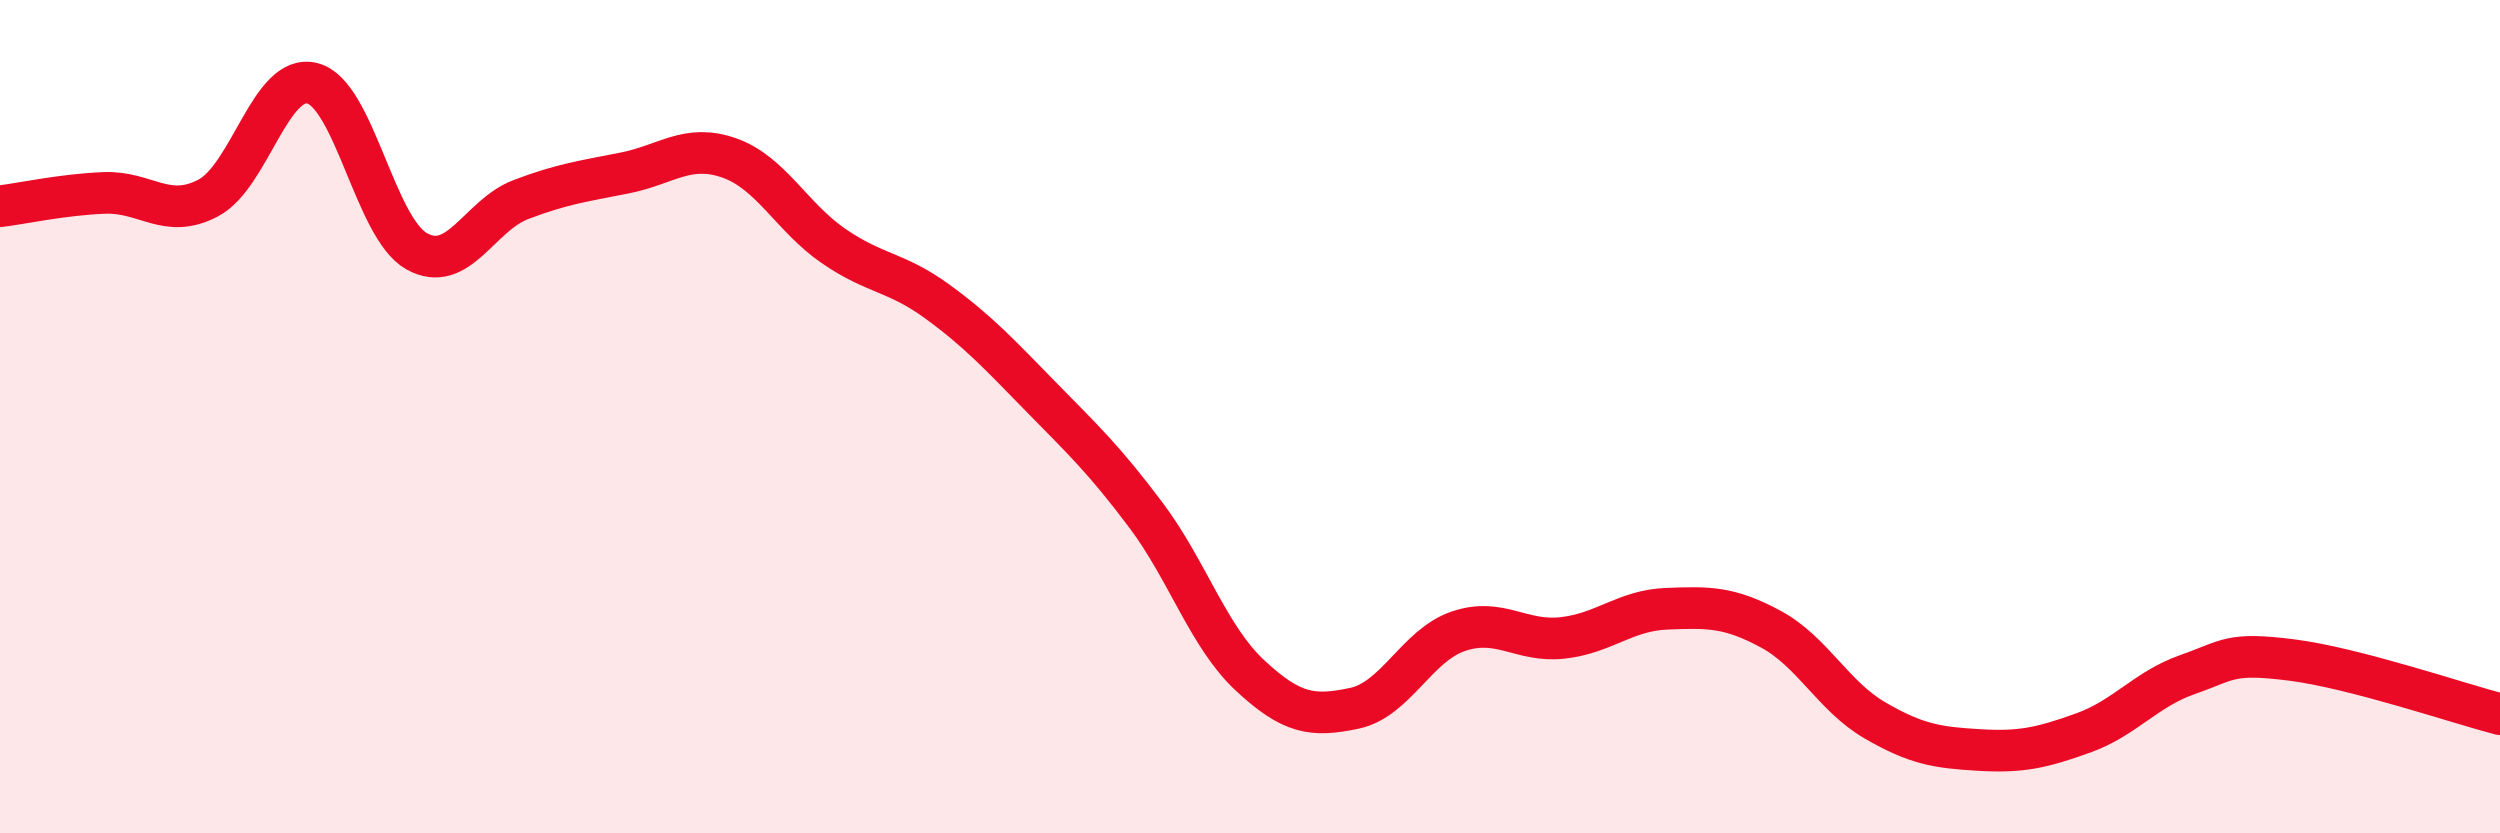
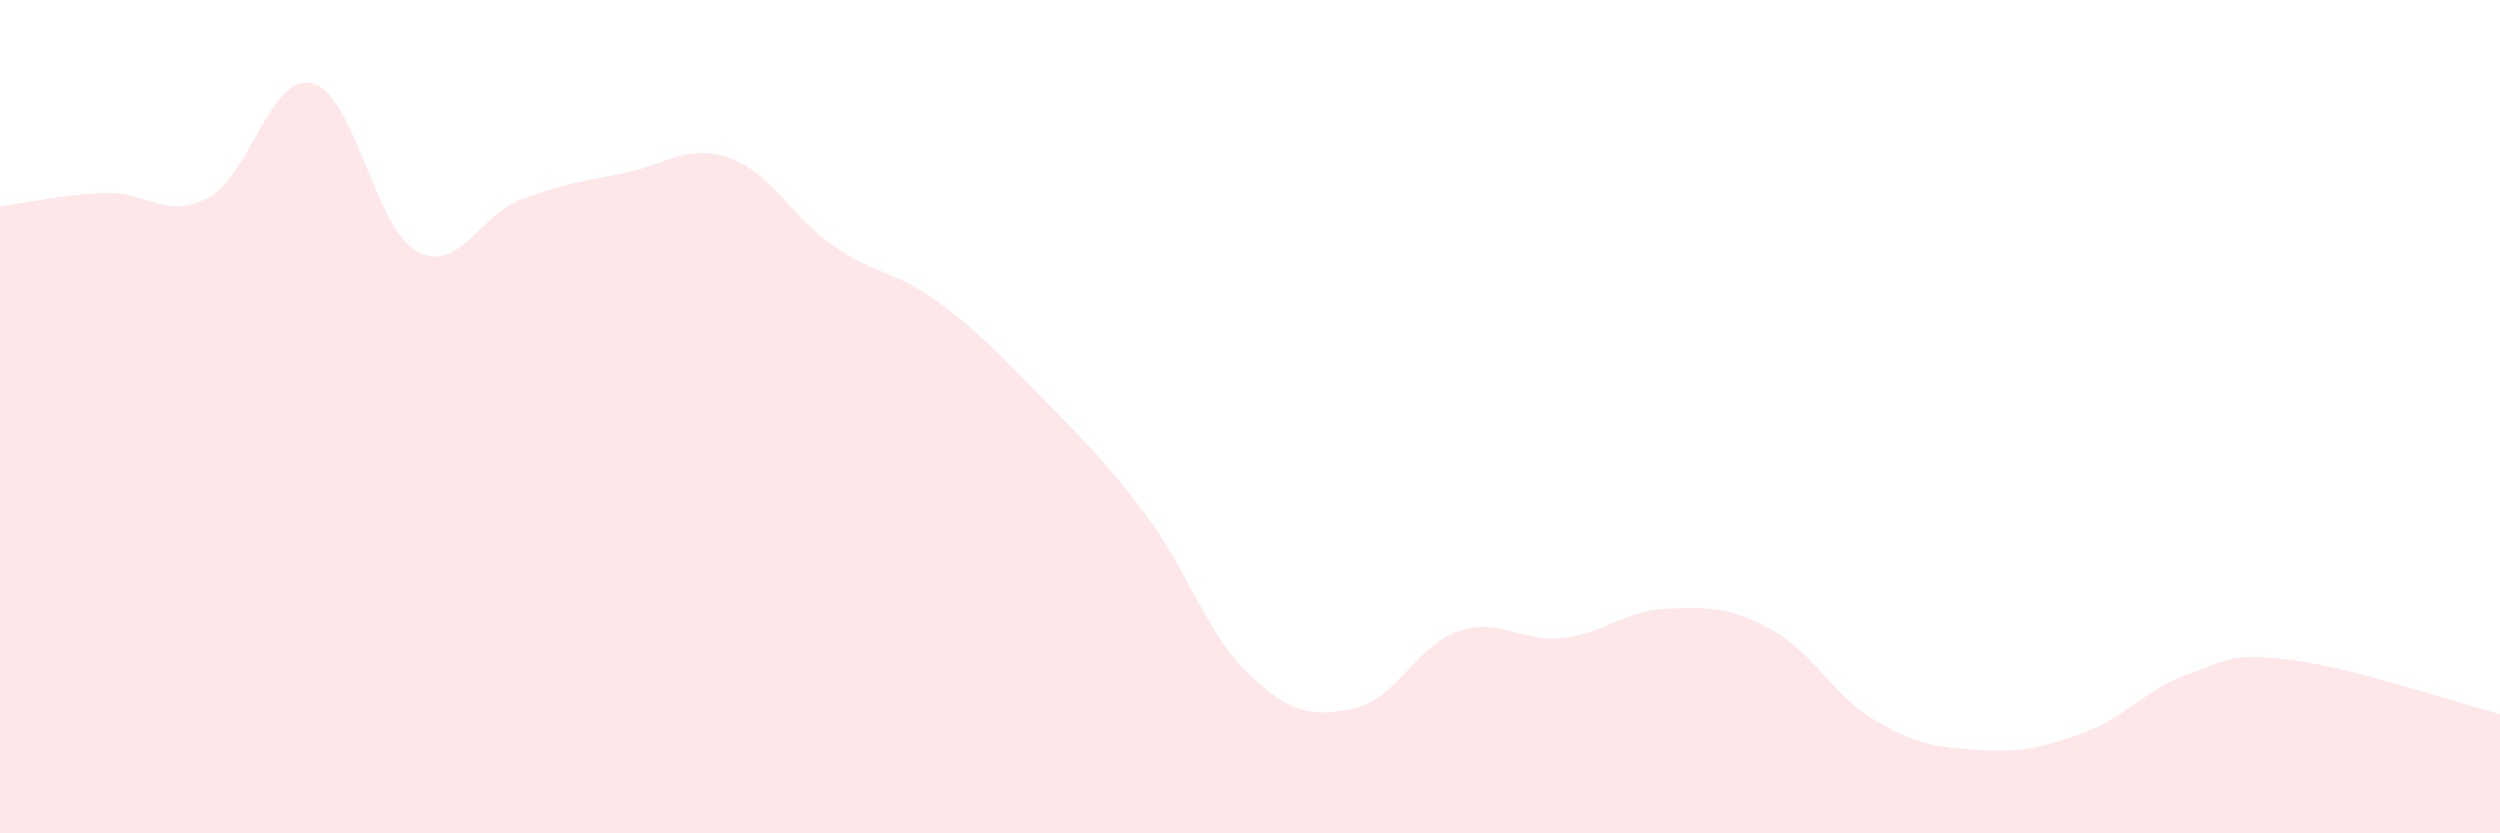
<svg xmlns="http://www.w3.org/2000/svg" width="60" height="20" viewBox="0 0 60 20">
  <path d="M 0,4.95 C 0.5,4.89 1.5,4.67 2.5,4.63 C 3.5,4.59 4,5.28 5,4.75 C 6,4.22 6.5,1.74 7.5,2 C 8.5,2.26 9,5.47 10,6.03 C 11,6.59 11.5,5.17 12.5,4.79 C 13.5,4.41 14,4.35 15,4.15 C 16,3.95 16.5,3.44 17.5,3.79 C 18.5,4.14 19,5.21 20,5.9 C 21,6.59 21.5,6.51 22.5,7.24 C 23.5,7.97 24,8.52 25,9.54 C 26,10.56 26.5,11.03 27.5,12.36 C 28.5,13.69 29,15.28 30,16.21 C 31,17.14 31.5,17.21 32.5,17 C 33.5,16.79 34,15.49 35,15.15 C 36,14.81 36.5,15.42 37.5,15.31 C 38.5,15.2 39,14.65 40,14.61 C 41,14.57 41.5,14.56 42.5,15.1 C 43.5,15.64 44,16.71 45,17.29 C 46,17.87 46.5,17.94 47.5,18 C 48.5,18.06 49,17.95 50,17.59 C 51,17.23 51.5,16.54 52.5,16.19 C 53.5,15.84 53.5,15.65 55,15.84 C 56.5,16.03 59,16.88 60,17.14L60 20L0 20Z" fill="#EB0A25" opacity="0.1" stroke-linecap="round" stroke-linejoin="round" />
-   <path d="M 0,4.95 C 0.5,4.89 1.5,4.67 2.5,4.63 C 3.5,4.59 4,5.28 5,4.75 C 6,4.22 6.5,1.74 7.5,2 C 8.5,2.26 9,5.47 10,6.03 C 11,6.59 11.5,5.17 12.5,4.79 C 13.5,4.41 14,4.35 15,4.15 C 16,3.95 16.5,3.44 17.5,3.79 C 18.5,4.14 19,5.21 20,5.9 C 21,6.59 21.5,6.51 22.5,7.24 C 23.5,7.97 24,8.52 25,9.54 C 26,10.56 26.5,11.03 27.5,12.36 C 28.5,13.69 29,15.28 30,16.21 C 31,17.14 31.5,17.21 32.5,17 C 33.5,16.79 34,15.49 35,15.15 C 36,14.81 36.5,15.42 37.5,15.31 C 38.5,15.2 39,14.65 40,14.61 C 41,14.57 41.5,14.56 42.5,15.1 C 43.5,15.64 44,16.71 45,17.29 C 46,17.87 46.5,17.94 47.5,18 C 48.5,18.06 49,17.95 50,17.59 C 51,17.23 51.5,16.54 52.5,16.19 C 53.5,15.84 53.5,15.65 55,15.84 C 56.5,16.03 59,16.88 60,17.14" stroke="#EB0A25" stroke-width="1" fill="none" stroke-linecap="round" stroke-linejoin="round" />
</svg>